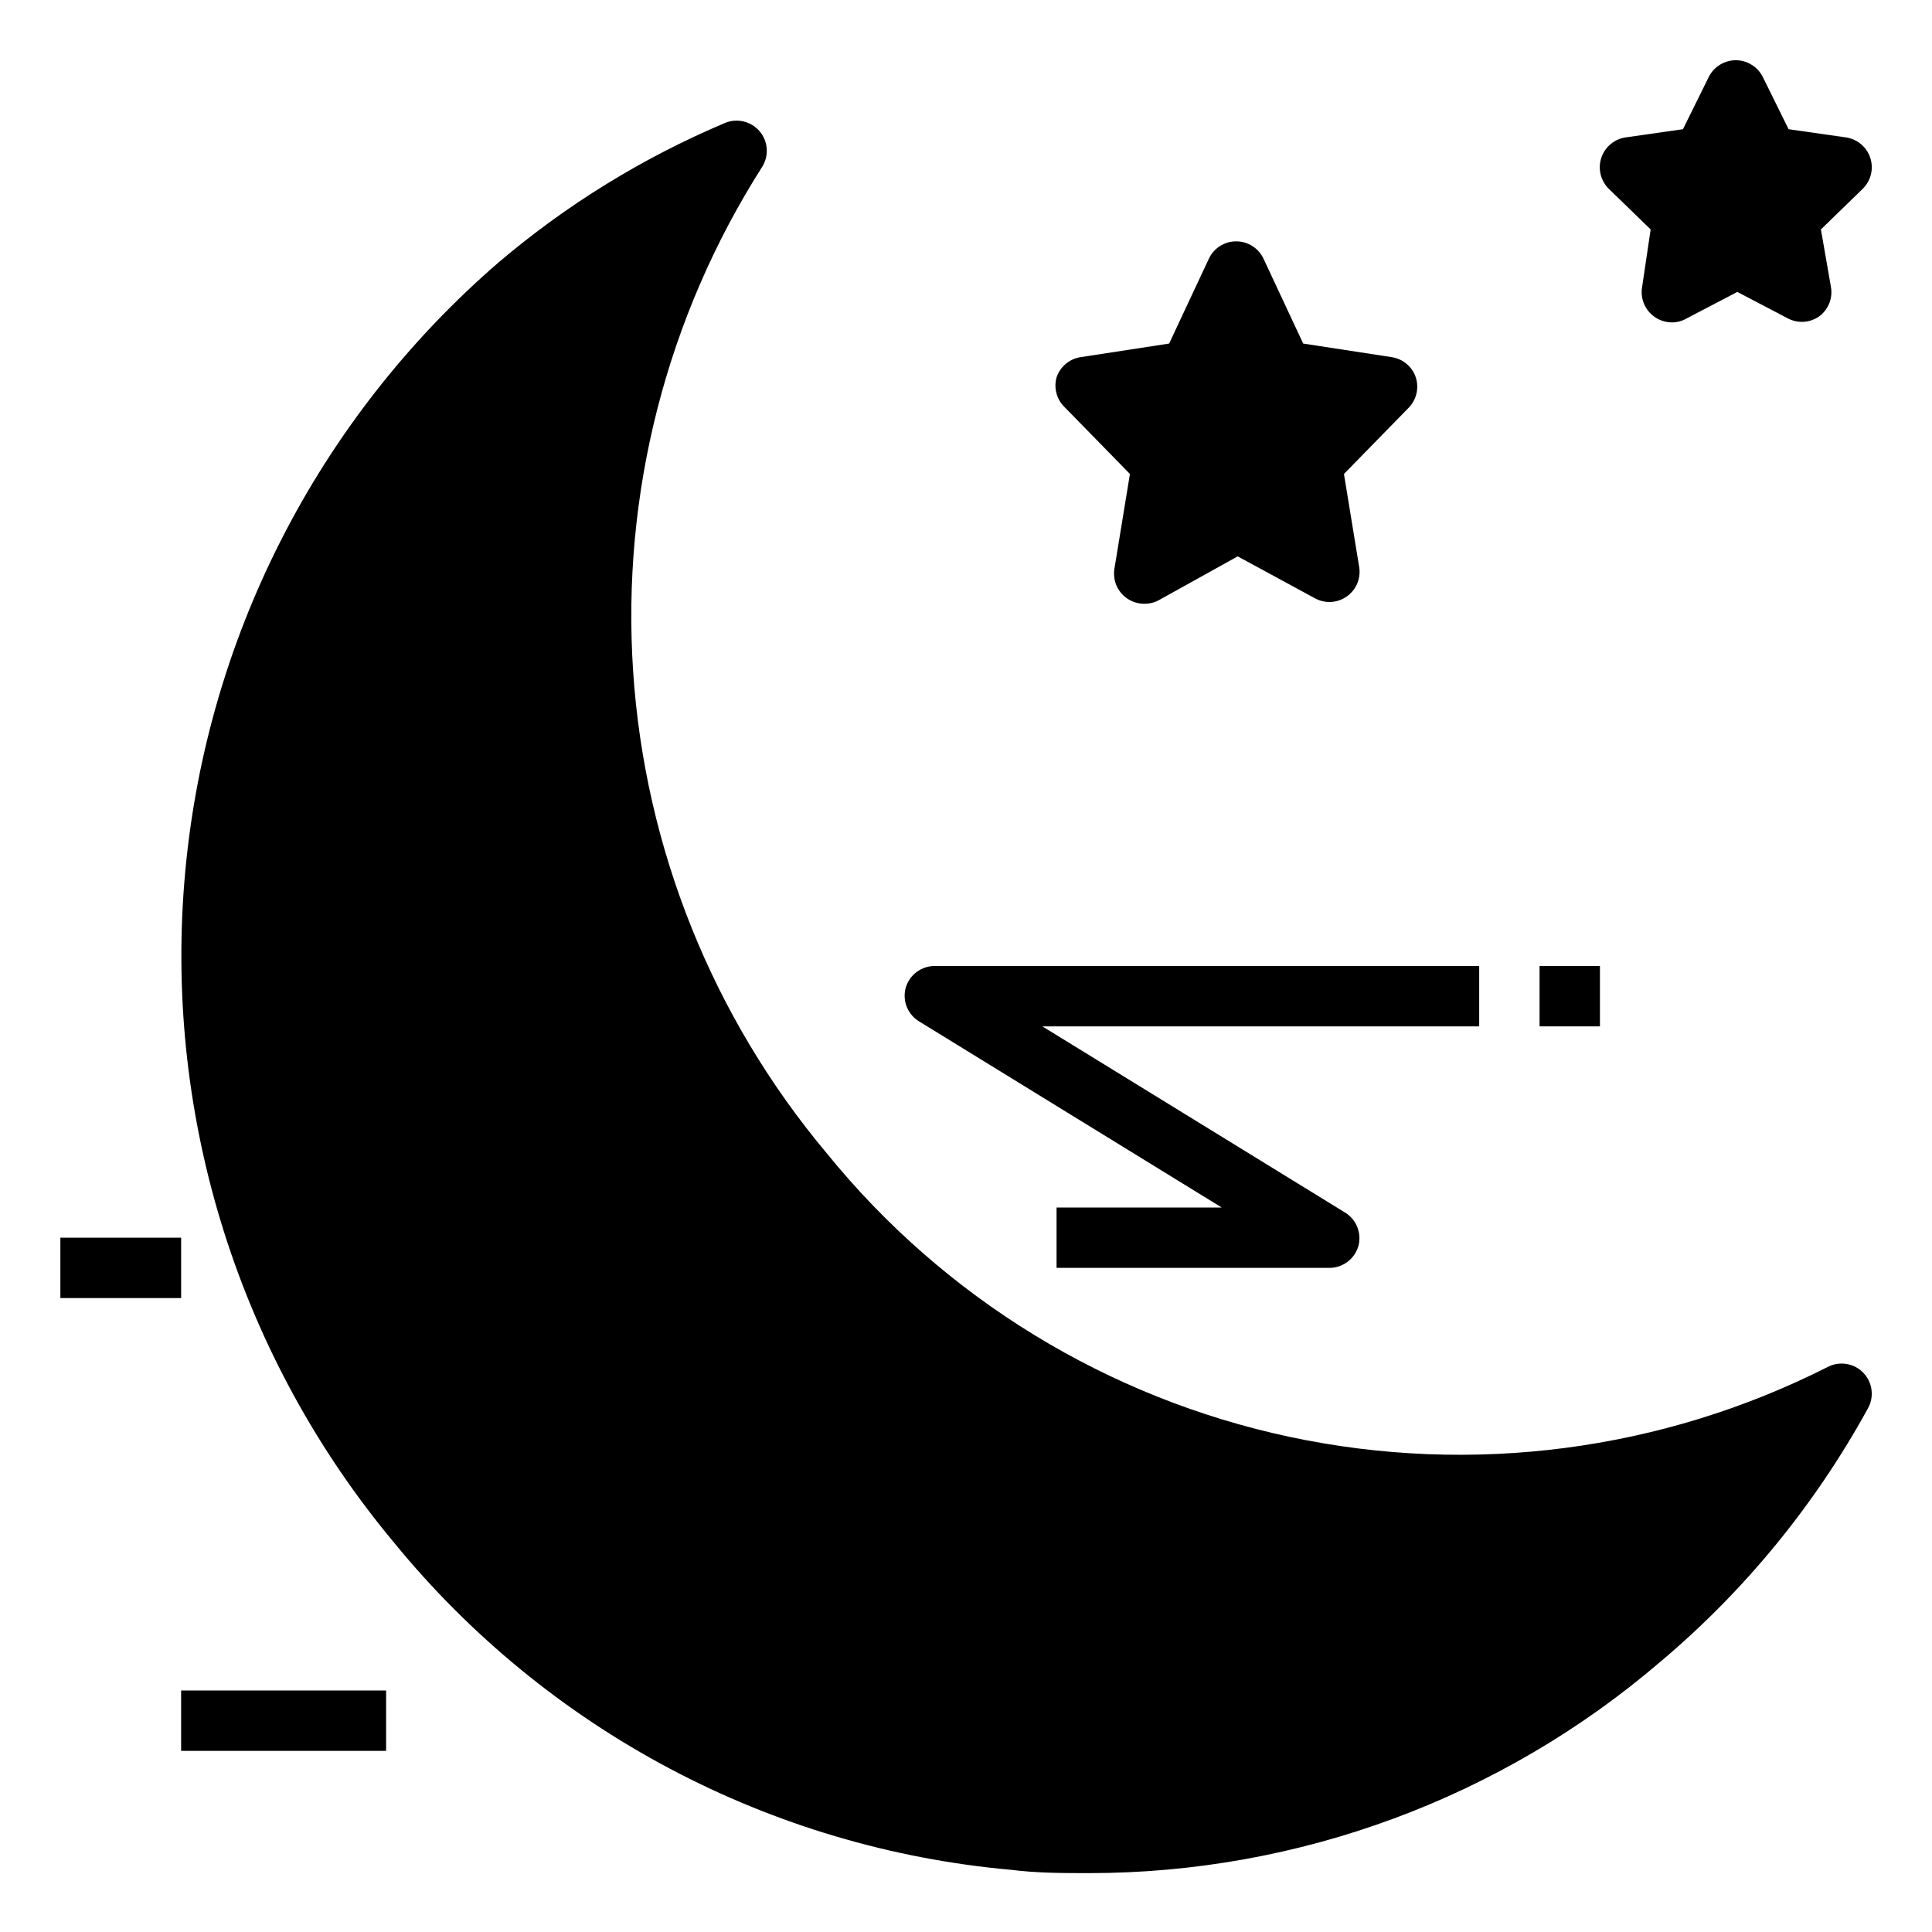
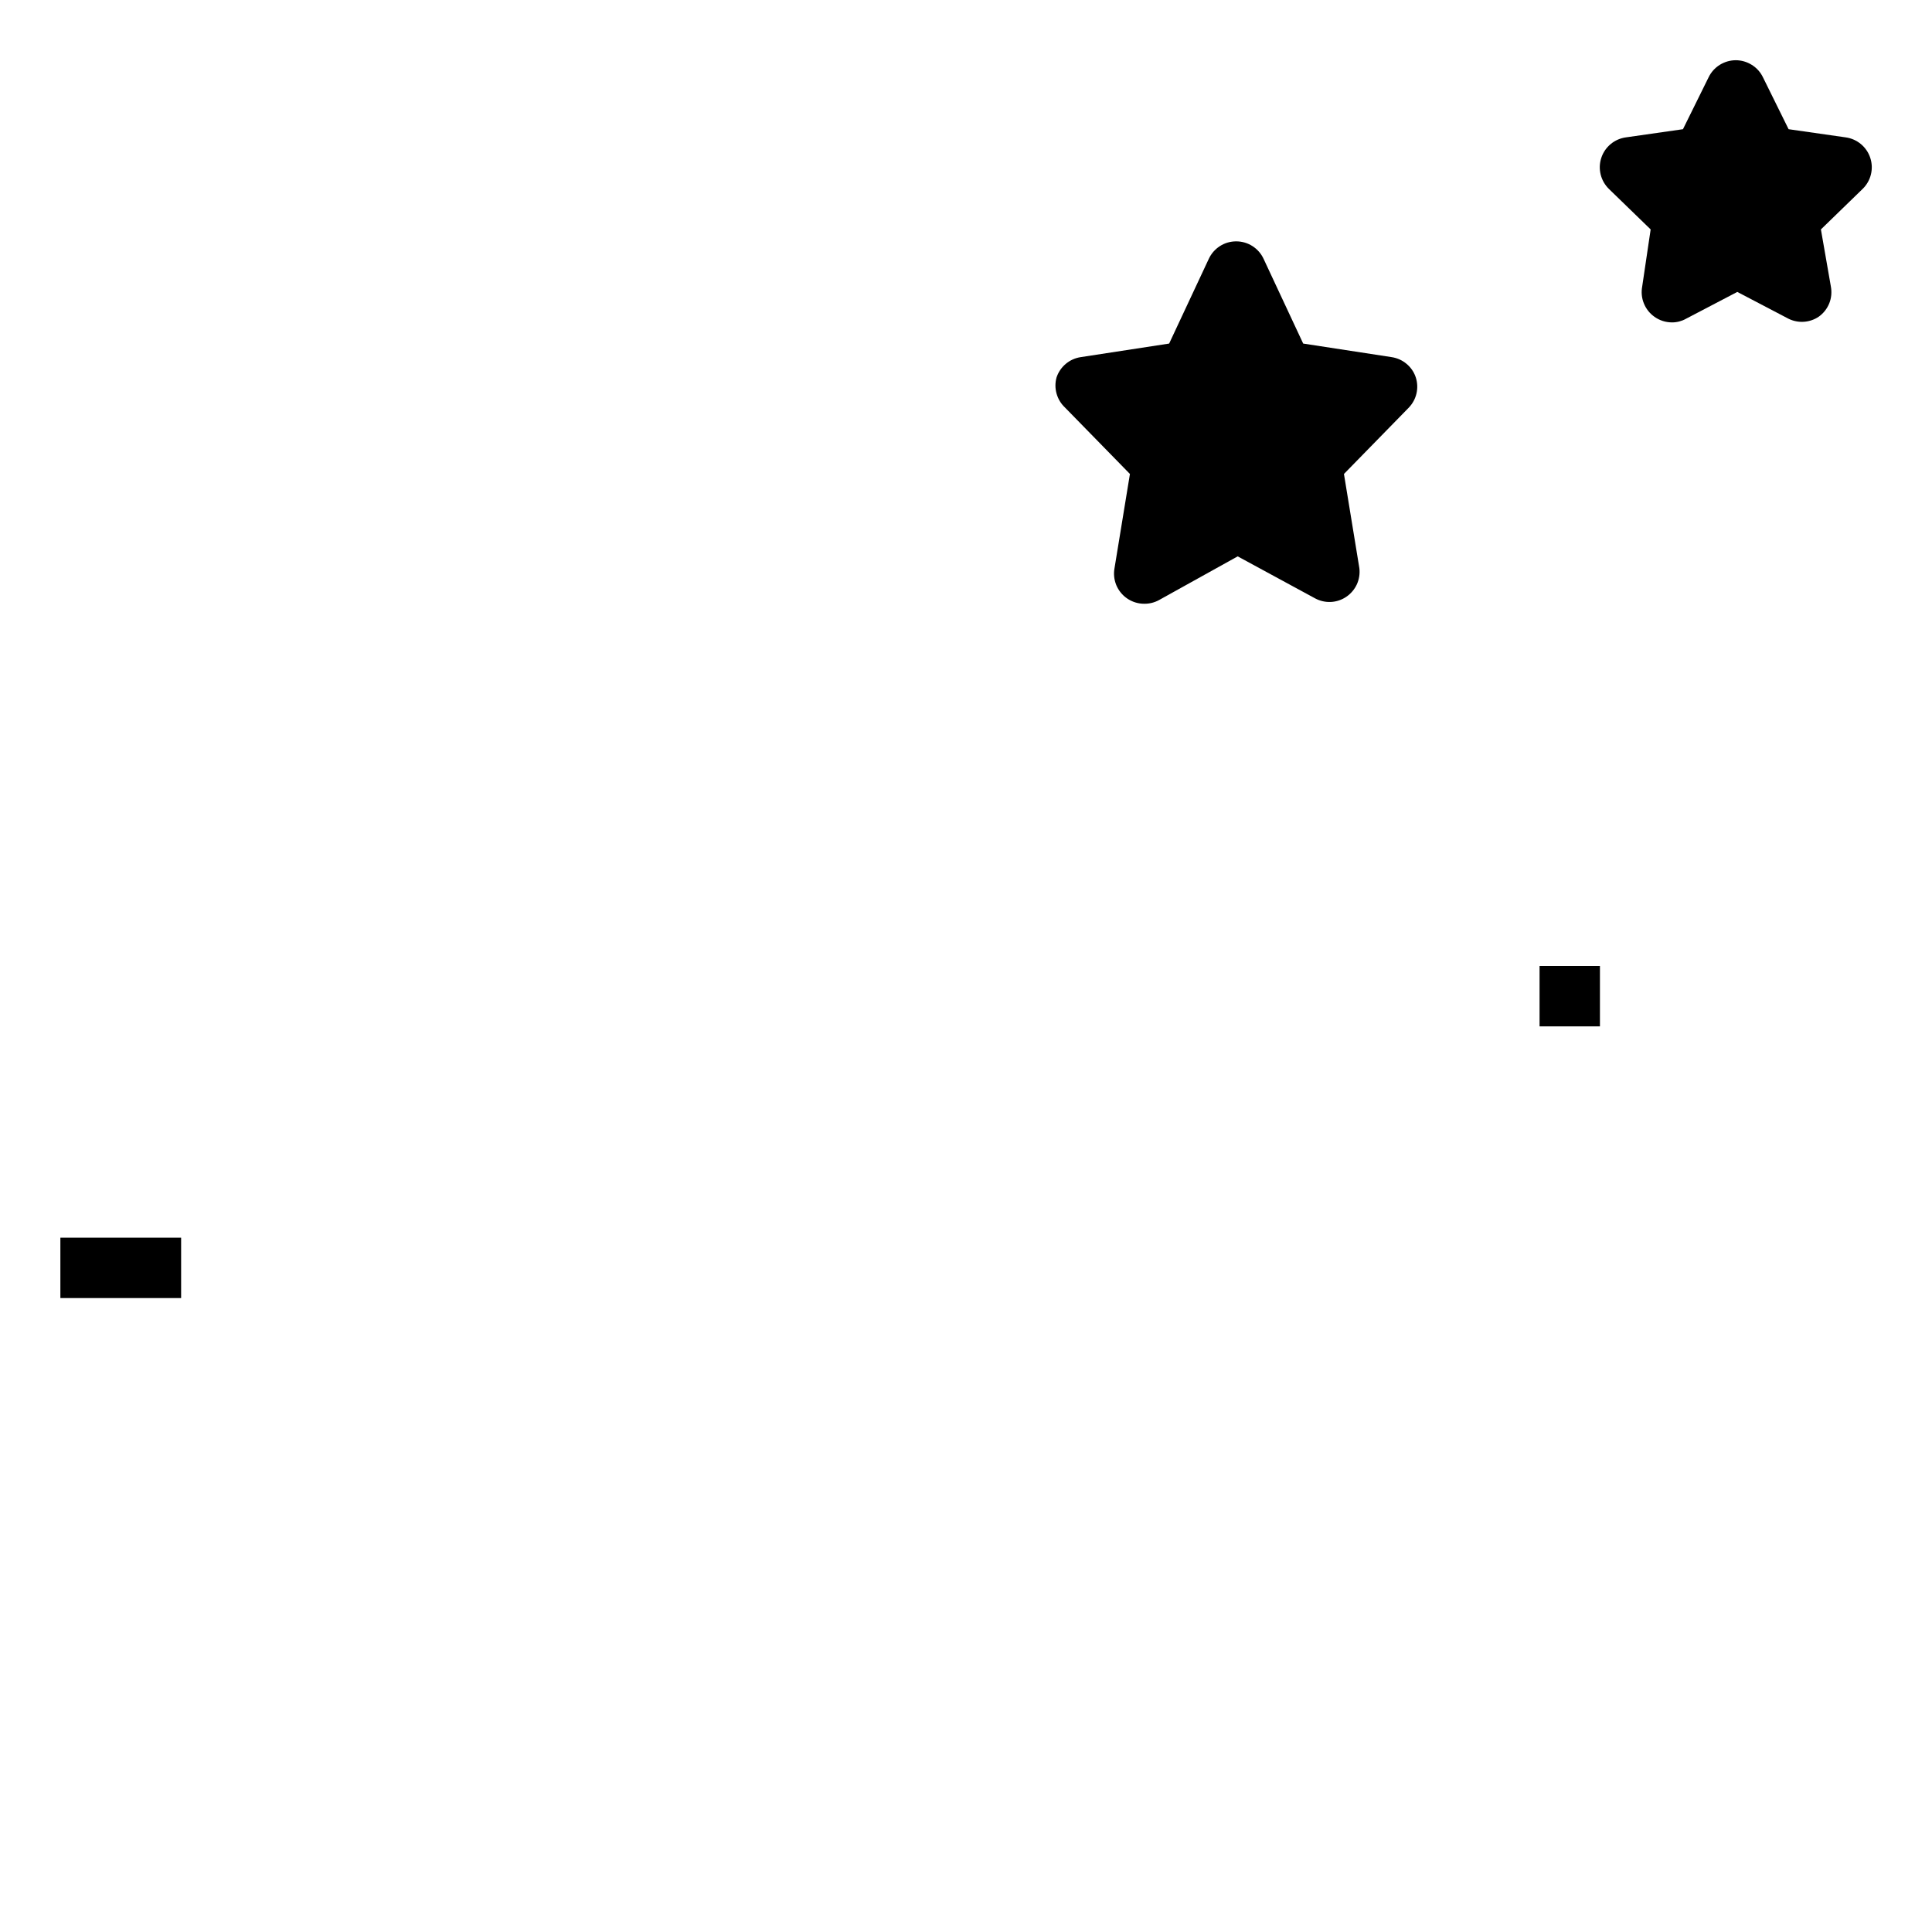
<svg xmlns="http://www.w3.org/2000/svg" width="40" height="40" viewBox="0 0 40 40" fill="none">
  <path d="M37.7 4.75L37.906 5.931C37.928 6.048 37.917 6.17 37.873 6.28C37.828 6.391 37.753 6.487 37.656 6.556C37.565 6.618 37.459 6.654 37.35 6.662C37.24 6.67 37.13 6.648 37.031 6.6L35.969 6.044L34.906 6.6C34.819 6.649 34.719 6.675 34.619 6.675C34.486 6.675 34.357 6.634 34.25 6.556C34.153 6.487 34.078 6.391 34.034 6.28C33.989 6.17 33.978 6.048 34 5.931L34.175 4.75L33.312 3.913C33.228 3.831 33.168 3.727 33.14 3.613C33.112 3.5 33.116 3.38 33.153 3.269C33.189 3.157 33.257 3.058 33.347 2.983C33.437 2.908 33.546 2.86 33.663 2.844L34.844 2.675L35.375 1.6C35.426 1.494 35.506 1.405 35.605 1.343C35.705 1.281 35.82 1.247 35.938 1.247C36.055 1.247 36.17 1.281 36.269 1.343C36.369 1.405 36.449 1.494 36.5 1.6L37.031 2.675L38.212 2.844C38.329 2.86 38.438 2.908 38.528 2.983C38.618 3.058 38.686 3.157 38.722 3.269C38.759 3.38 38.763 3.5 38.735 3.613C38.707 3.727 38.647 3.831 38.562 3.913L37.7 4.75ZM21.875 7.813C21.912 7.703 21.978 7.607 22.066 7.533C22.154 7.459 22.261 7.411 22.375 7.394L24.206 7.113L25.025 5.363C25.075 5.253 25.155 5.161 25.256 5.096C25.356 5.031 25.474 4.997 25.594 4.997C25.714 4.997 25.831 5.031 25.932 5.096C26.033 5.161 26.113 5.253 26.163 5.363L26.981 7.113L28.812 7.394C28.926 7.411 29.033 7.459 29.121 7.533C29.21 7.607 29.276 7.703 29.312 7.813C29.347 7.92 29.352 8.035 29.327 8.145C29.302 8.255 29.247 8.356 29.169 8.438L27.825 9.813L28.144 11.762C28.158 11.876 28.14 11.992 28.093 12.097C28.045 12.201 27.97 12.29 27.875 12.355C27.78 12.42 27.669 12.457 27.555 12.463C27.44 12.468 27.326 12.442 27.225 12.387L25.625 11.519L23.994 12.425C23.902 12.475 23.798 12.501 23.694 12.5C23.564 12.501 23.438 12.462 23.331 12.387C23.233 12.319 23.157 12.223 23.111 12.113C23.066 12.002 23.053 11.88 23.075 11.762L23.394 9.813L22.05 8.438C21.966 8.359 21.906 8.26 21.875 8.149C21.844 8.039 21.844 7.923 21.875 7.813Z" fill="black" />
  <path d="M1.25 25.625H3.75V26.875H1.25V25.625Z" fill="black" />
-   <path d="M30.625 21.25H21.581L27.831 25.094C27.95 25.162 28.044 25.268 28.097 25.394C28.15 25.521 28.16 25.661 28.125 25.794C28.087 25.929 28.005 26.047 27.892 26.13C27.778 26.213 27.64 26.255 27.5 26.25H21.875V25H25.294L19.044 21.156C18.925 21.088 18.831 20.983 18.778 20.856C18.725 20.73 18.715 20.589 18.75 20.456C18.788 20.321 18.87 20.203 18.983 20.12C19.097 20.037 19.235 19.995 19.375 20H30.625V21.25Z" fill="black" />
  <path d="M31.875 20H33.125V21.25H31.875V20Z" fill="black" />
-   <path d="M3.75 35H7.994V36.25H3.75V35Z" fill="black" />
-   <path d="M10.325 5.431C11.728 4.239 13.304 3.267 15 2.55C15.123 2.496 15.26 2.483 15.391 2.514C15.522 2.544 15.64 2.616 15.727 2.718C15.814 2.82 15.866 2.948 15.874 3.082C15.883 3.216 15.848 3.35 15.775 3.462C13.8 6.568 12.865 10.223 13.108 13.896C13.351 17.569 14.758 21.069 17.125 23.887C19.555 26.878 22.936 28.947 26.706 29.75C30.475 30.552 34.406 30.041 37.844 28.3C37.962 28.239 38.097 28.218 38.229 28.239C38.361 28.261 38.482 28.323 38.575 28.419C38.669 28.515 38.729 28.638 38.747 28.771C38.765 28.904 38.74 29.039 38.675 29.156C37.578 31.157 36.12 32.937 34.375 34.406C31.083 37.227 26.892 38.779 22.556 38.781C22.019 38.781 21.475 38.781 20.925 38.712C18.454 38.49 16.053 37.777 13.861 36.614C11.67 35.452 9.733 33.864 8.163 31.944C4.974 28.124 3.413 23.204 3.818 18.245C4.222 13.286 6.559 8.684 10.325 5.431Z" fill="black" />
</svg>